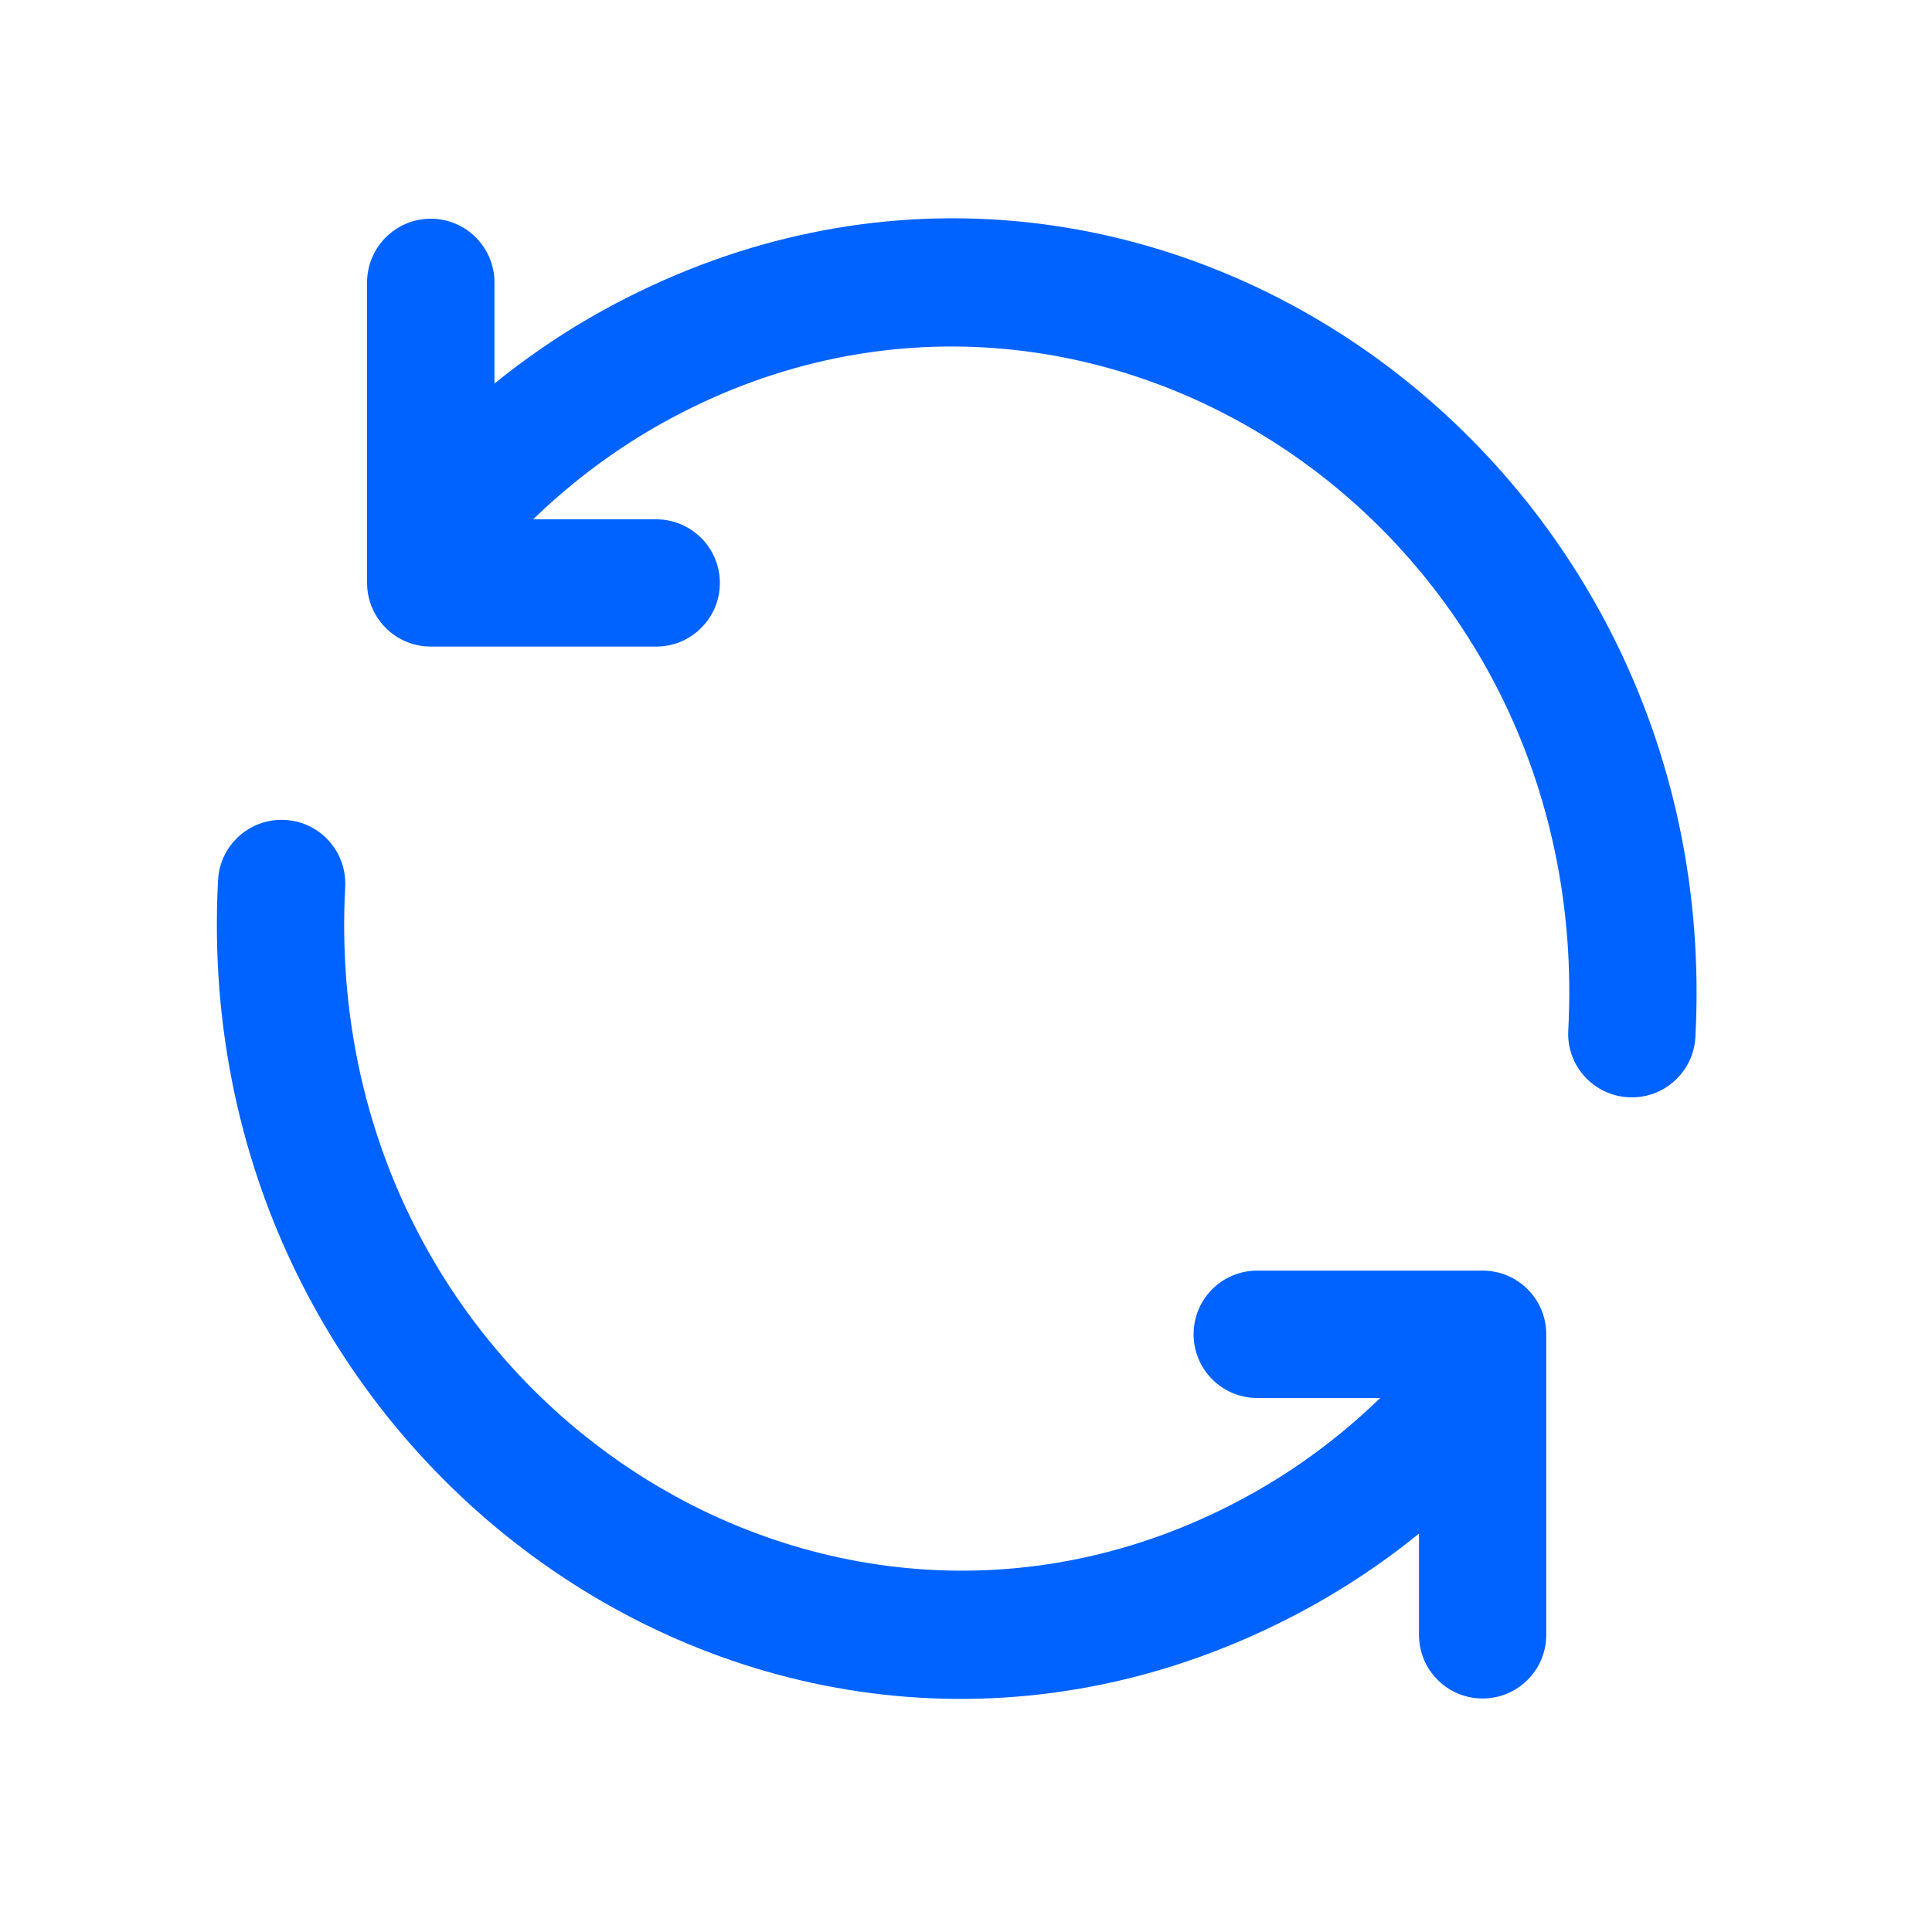
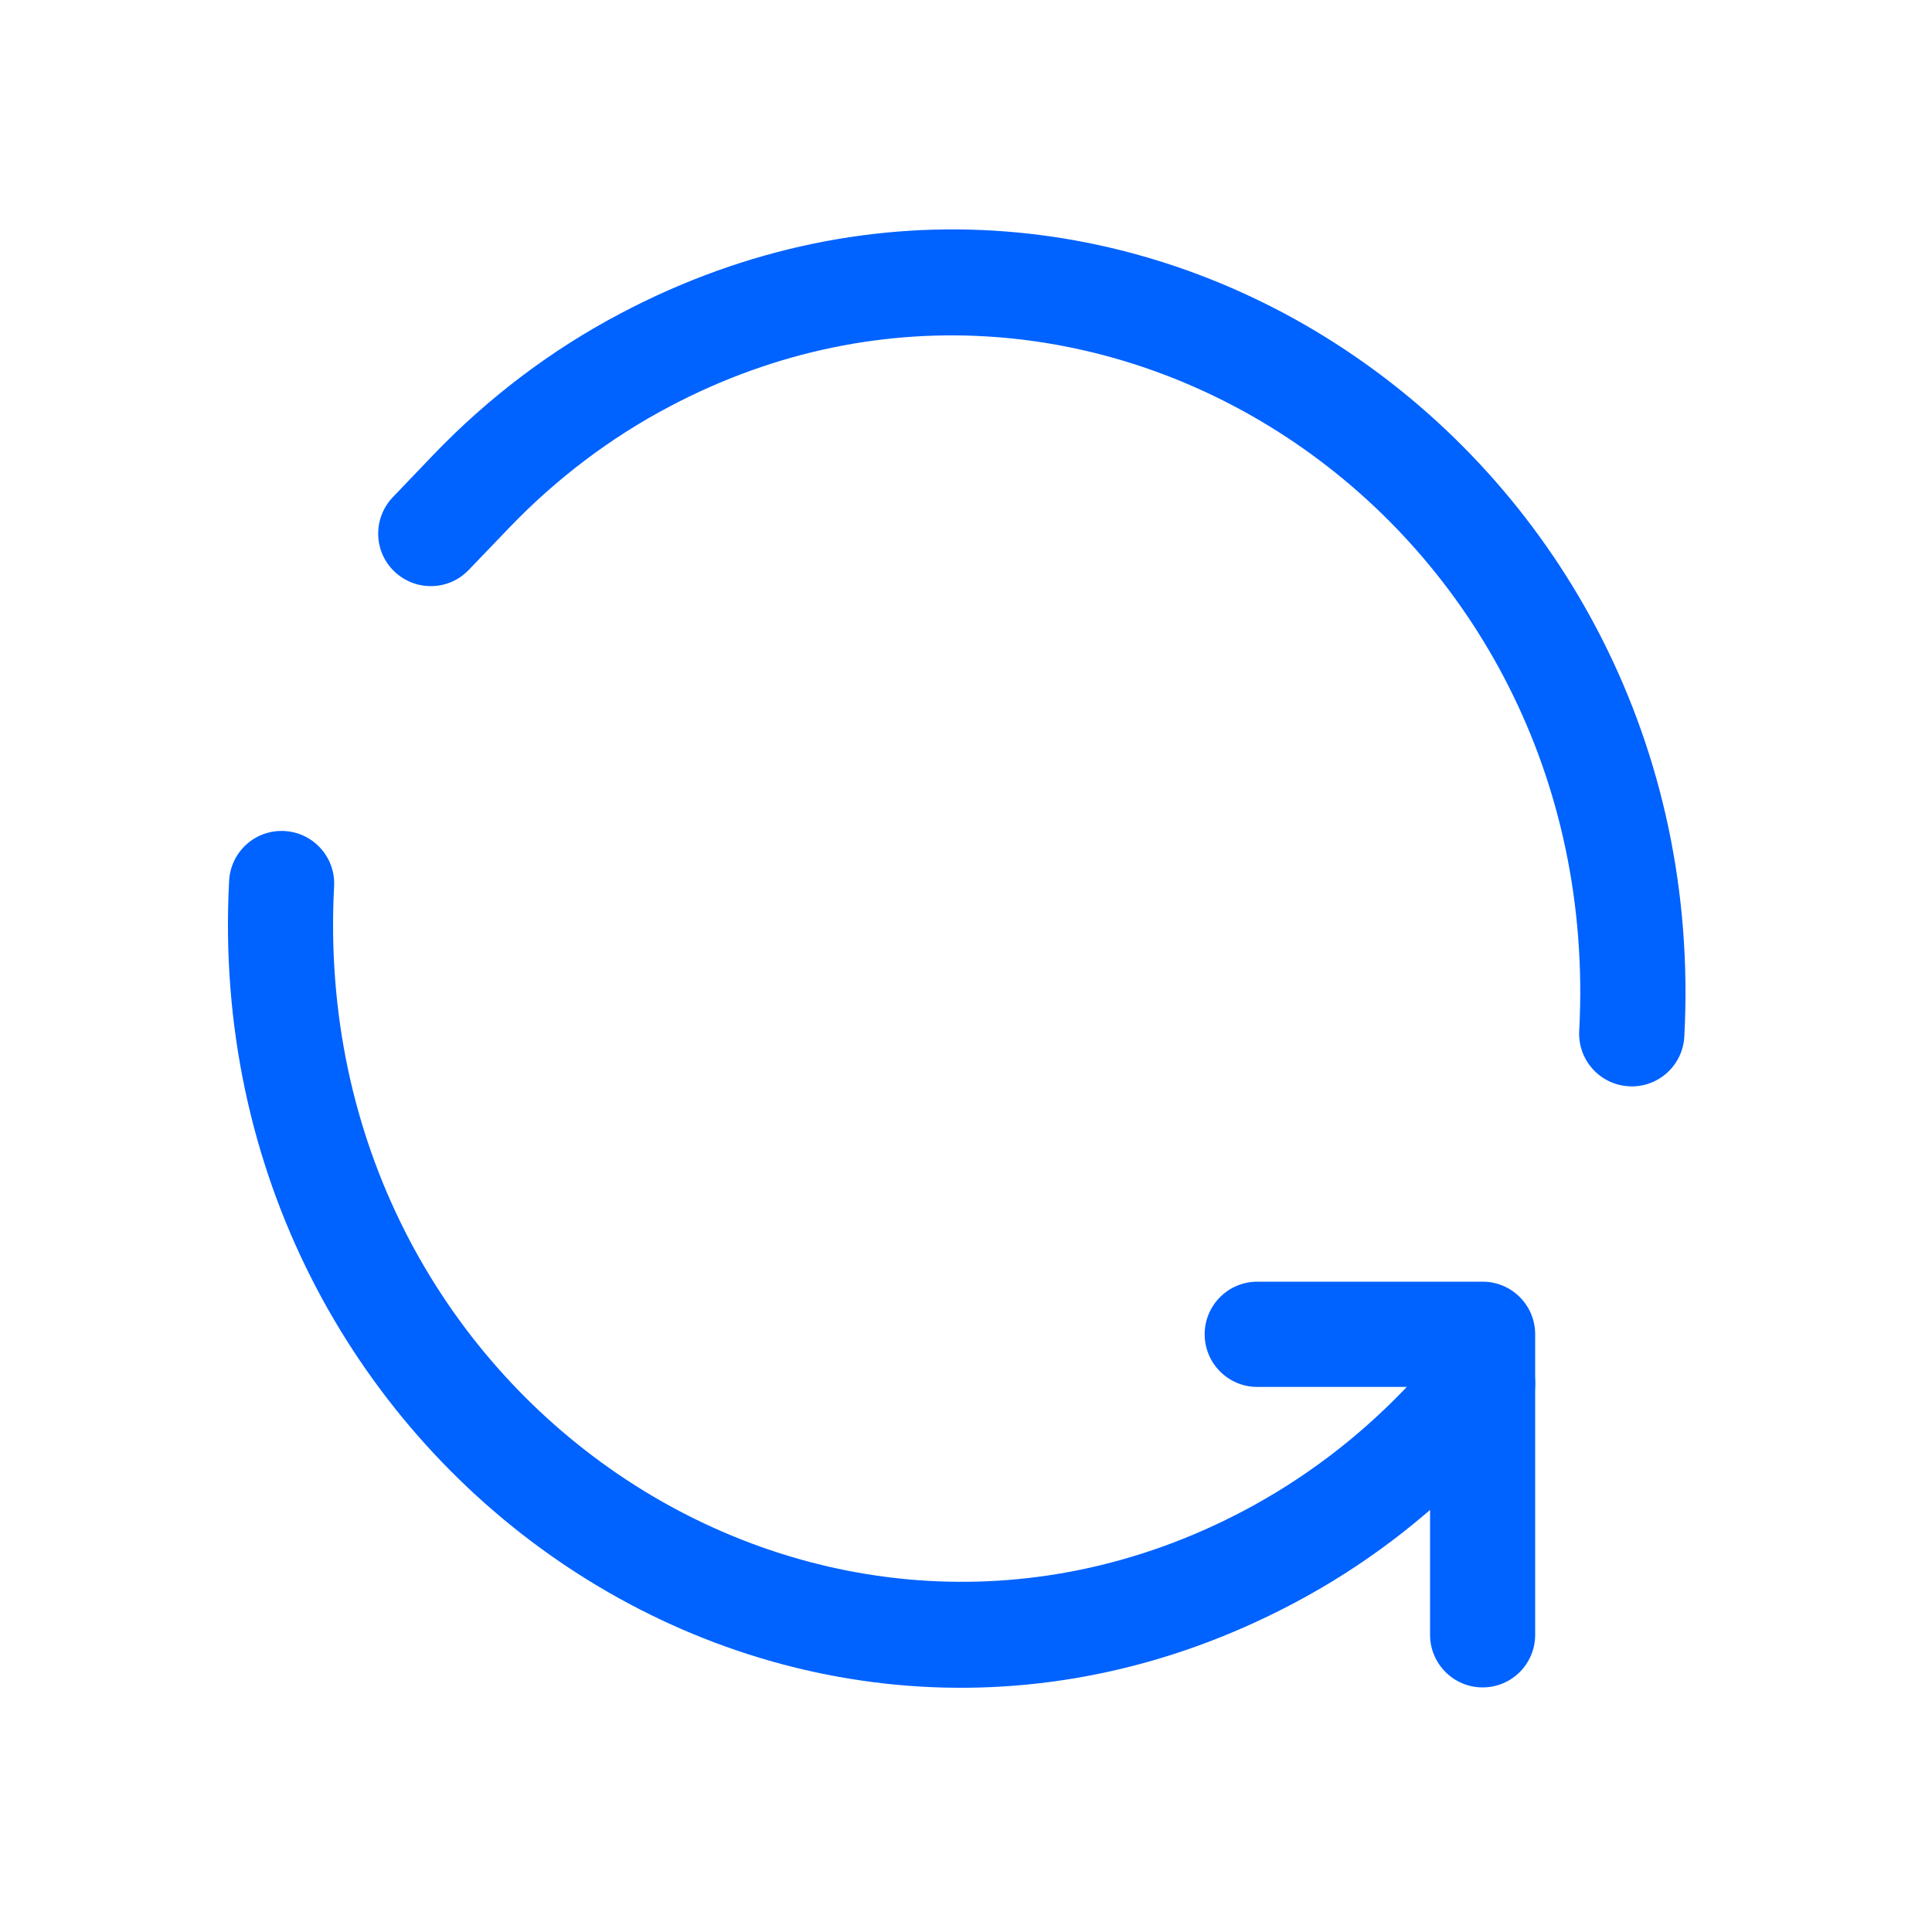
<svg xmlns="http://www.w3.org/2000/svg" width="15" height="15" viewBox="0 0 15 15" fill="none">
  <mask id="path-1-outside-1_258_66422" maskUnits="userSpaceOnUse" x="0.77" y="0.781" width="13" height="13" fill="black">
-     <rect fill="white" x="0.77" y="0.781" width="13" height="13" />
-     <path fill-rule="evenodd" clip-rule="evenodd" d="M4.817 2.434C8.757 0.353 13.318 3.522 13.077 8.048C13.065 8.273 12.873 8.446 12.648 8.434C12.422 8.422 12.249 8.23 12.261 8.004C12.472 4.046 8.52 1.402 5.199 3.156C4.738 3.399 4.317 3.718 3.951 4.1L3.639 4.425C3.484 4.588 3.225 4.593 3.062 4.437C2.899 4.282 2.894 4.023 3.05 3.86L3.361 3.535C3.787 3.09 4.278 2.718 4.817 2.434Z" />
    <path fill-rule="evenodd" clip-rule="evenodd" d="M2.208 6.452C2.433 6.464 2.606 6.656 2.594 6.881C2.384 10.84 6.336 13.483 9.657 11.729C10.117 11.486 10.539 11.168 10.905 10.786L11.216 10.46C11.372 10.297 11.63 10.291 11.793 10.447C11.956 10.603 11.962 10.861 11.806 11.024L11.495 11.35C11.069 11.795 10.578 12.167 10.038 12.451C6.098 14.532 1.538 11.363 1.779 6.838C1.791 6.612 1.983 6.44 2.208 6.452Z" />
    <path fill-rule="evenodd" clip-rule="evenodd" d="M9.353 10.359C9.353 10.134 9.536 9.951 9.761 9.951H11.511C11.737 9.951 11.919 10.134 11.919 10.359V12.693C11.919 12.918 11.737 13.101 11.511 13.101C11.286 13.101 11.103 12.918 11.103 12.693V10.768H9.761C9.536 10.768 9.353 10.585 9.353 10.359Z" />
-     <path fill-rule="evenodd" clip-rule="evenodd" d="M3.345 1.784C3.57 1.784 3.753 1.967 3.753 2.193V4.118H5.095C5.32 4.118 5.503 4.3 5.503 4.526C5.503 4.751 5.32 4.934 5.095 4.934H3.345C3.119 4.934 2.936 4.751 2.936 4.526V2.193C2.936 1.967 3.119 1.784 3.345 1.784Z" />
  </mask>
  <path fill-rule="evenodd" clip-rule="evenodd" d="M4.817 2.434C8.757 0.353 13.318 3.522 13.077 8.048C13.065 8.273 12.873 8.446 12.648 8.434C12.422 8.422 12.249 8.23 12.261 8.004C12.472 4.046 8.52 1.402 5.199 3.156C4.738 3.399 4.317 3.718 3.951 4.1L3.639 4.425C3.484 4.588 3.225 4.593 3.062 4.437C2.899 4.282 2.894 4.023 3.05 3.86L3.361 3.535C3.787 3.09 4.278 2.718 4.817 2.434Z" fill="#0062FF" />
  <path fill-rule="evenodd" clip-rule="evenodd" d="M2.208 6.452C2.433 6.464 2.606 6.656 2.594 6.881C2.384 10.84 6.336 13.483 9.657 11.729C10.117 11.486 10.539 11.168 10.905 10.786L11.216 10.46C11.372 10.297 11.63 10.291 11.793 10.447C11.956 10.603 11.962 10.861 11.806 11.024L11.495 11.35C11.069 11.795 10.578 12.167 10.038 12.451C6.098 14.532 1.538 11.363 1.779 6.838C1.791 6.612 1.983 6.44 2.208 6.452Z" fill="#0062FF" />
  <path fill-rule="evenodd" clip-rule="evenodd" d="M9.353 10.359C9.353 10.134 9.536 9.951 9.761 9.951H11.511C11.737 9.951 11.919 10.134 11.919 10.359V12.693C11.919 12.918 11.737 13.101 11.511 13.101C11.286 13.101 11.103 12.918 11.103 12.693V10.768H9.761C9.536 10.768 9.353 10.585 9.353 10.359Z" fill="#0062FF" />
-   <path fill-rule="evenodd" clip-rule="evenodd" d="M3.345 1.784C3.57 1.784 3.753 1.967 3.753 2.193V4.118H5.095C5.32 4.118 5.503 4.3 5.503 4.526C5.503 4.751 5.32 4.934 5.095 4.934H3.345C3.119 4.934 2.936 4.751 2.936 4.526V2.193C2.936 1.967 3.119 1.784 3.345 1.784Z" fill="#0062FF" />
-   <path d="M4.855 2.414C4.844 2.393 4.818 2.385 4.797 2.396C4.776 2.407 4.768 2.433 4.779 2.454L4.817 2.434L4.855 2.414ZM4.97 2.815C4.981 2.836 5.007 2.844 5.028 2.833C5.049 2.822 5.057 2.796 5.046 2.775L5.008 2.795L4.97 2.815ZM10 12.472C10.011 12.492 10.037 12.501 10.058 12.489C10.079 12.478 10.087 12.452 10.076 12.431L10.038 12.451L10 12.472ZM9.886 12.07C9.875 12.049 9.849 12.041 9.828 12.052C9.807 12.063 9.799 12.089 9.81 12.11L9.848 12.09L9.886 12.07ZM4.817 2.434L4.779 2.454L4.97 2.815L5.008 2.795L5.046 2.775L4.855 2.414L4.817 2.434ZM9.848 12.09L9.81 12.11L10 12.472L10.038 12.451L10.076 12.431L9.886 12.07L9.848 12.09ZM13.077 8.048L13.163 8.052L13.077 8.048ZM4.817 2.434L4.857 2.51L4.857 2.51L4.817 2.434ZM12.648 8.434L12.643 8.519L12.648 8.434ZM12.261 8.004L12.176 8L12.261 8.004ZM5.199 3.156L5.239 3.232L5.239 3.232L5.199 3.156ZM3.951 4.1L3.889 4.041L3.889 4.041L3.951 4.1ZM3.639 4.425L3.577 4.366V4.366L3.639 4.425ZM3.062 4.437L3.122 4.375L3.062 4.437ZM3.05 3.86L3.112 3.92L3.05 3.86ZM3.361 3.535L3.299 3.476L3.299 3.476L3.361 3.535ZM2.594 6.881L2.508 6.876L2.594 6.881ZM2.208 6.452L2.213 6.366L2.208 6.452ZM9.657 11.729L9.617 11.653L9.617 11.653L9.657 11.729ZM10.905 10.786L10.967 10.845L10.967 10.845L10.905 10.786ZM11.216 10.46L11.278 10.519L11.216 10.46ZM11.793 10.447L11.853 10.385V10.385L11.793 10.447ZM11.806 11.024L11.744 10.965L11.806 11.024ZM11.495 11.35L11.557 11.409L11.557 11.409L11.495 11.35ZM10.038 12.451L9.998 12.376L9.998 12.376L10.038 12.451ZM1.779 6.838L1.693 6.833L1.779 6.838ZM11.103 10.768H11.189C11.189 10.72 11.15 10.682 11.103 10.682V10.768ZM3.753 4.118H3.667C3.667 4.165 3.705 4.203 3.753 4.203V4.118ZM13.077 8.048L13.163 8.052C13.406 3.468 8.783 0.243 4.777 2.358L4.817 2.434L4.857 2.51C8.732 0.464 13.229 3.577 12.991 8.043L13.077 8.048ZM12.648 8.434L12.643 8.519C12.916 8.534 13.148 8.325 13.163 8.052L13.077 8.048L12.991 8.043C12.982 8.221 12.83 8.357 12.652 8.348L12.648 8.434ZM12.261 8.004L12.176 8C12.161 8.272 12.37 8.505 12.643 8.519L12.648 8.434L12.652 8.348C12.474 8.339 12.338 8.187 12.347 8.009L12.261 8.004ZM5.199 3.156L5.239 3.232C8.495 1.512 12.383 4.101 12.176 8L12.261 8.004L12.347 8.009C12.561 3.99 8.544 1.292 5.159 3.08L5.199 3.156ZM3.951 4.1L4.013 4.159C4.373 3.784 4.786 3.471 5.239 3.232L5.199 3.156L5.159 3.08C4.69 3.328 4.261 3.652 3.889 4.041L3.951 4.1ZM3.639 4.425L3.701 4.484L4.013 4.159L3.951 4.1L3.889 4.041L3.577 4.366L3.639 4.425ZM3.062 4.437L3.003 4.499C3.2 4.688 3.513 4.681 3.701 4.484L3.639 4.425L3.577 4.366C3.454 4.494 3.25 4.499 3.122 4.375L3.062 4.437ZM3.05 3.86L2.988 3.801C2.799 3.998 2.806 4.311 3.003 4.499L3.062 4.437L3.122 4.375C2.993 4.252 2.988 4.048 3.112 3.92L3.05 3.86ZM3.361 3.535L3.299 3.476L2.988 3.801L3.05 3.86L3.112 3.92L3.423 3.594L3.361 3.535ZM4.817 2.434L4.777 2.358C4.23 2.647 3.731 3.024 3.299 3.476L3.361 3.535L3.423 3.594C3.842 3.156 4.327 2.79 4.857 2.51L4.817 2.434ZM2.594 6.881L2.68 6.886C2.694 6.613 2.485 6.38 2.213 6.366L2.208 6.452L2.204 6.537C2.381 6.547 2.518 6.699 2.508 6.876L2.594 6.881ZM9.657 11.729L9.617 11.653C6.361 13.373 2.473 10.784 2.68 6.886L2.594 6.881L2.508 6.876C2.295 10.895 6.311 13.593 9.697 11.805L9.657 11.729ZM10.905 10.786L10.843 10.726C10.483 11.102 10.069 11.415 9.617 11.653L9.657 11.729L9.697 11.805C10.166 11.558 10.594 11.234 10.967 10.845L10.905 10.786ZM11.216 10.46L11.154 10.401L10.843 10.726L10.905 10.786L10.967 10.845L11.278 10.519L11.216 10.46ZM11.793 10.447L11.853 10.385C11.655 10.196 11.342 10.203 11.154 10.401L11.216 10.46L11.278 10.519C11.401 10.391 11.605 10.386 11.734 10.509L11.793 10.447ZM11.806 11.024L11.868 11.084C12.057 10.886 12.05 10.573 11.853 10.385L11.793 10.447L11.734 10.509C11.863 10.632 11.867 10.836 11.744 10.965L11.806 11.024ZM10.038 12.451L10.078 12.527C10.626 12.238 11.125 11.861 11.557 11.409L11.495 11.35L11.433 11.29C11.014 11.729 10.529 12.095 9.998 12.376L10.038 12.451ZM1.779 6.838L1.693 6.833C1.449 11.418 6.073 14.642 10.078 12.527L10.038 12.451L9.998 12.376C6.124 14.421 1.627 11.308 1.864 6.842L1.779 6.838ZM2.208 6.452L2.213 6.366C1.94 6.351 1.707 6.561 1.693 6.833L1.779 6.838L1.864 6.842C1.874 6.664 2.026 6.528 2.204 6.537L2.208 6.452ZM11.495 11.35L11.557 11.409L11.868 11.084L11.806 11.024L11.744 10.965L11.433 11.291L11.495 11.35ZM9.761 9.951V9.865C9.488 9.865 9.267 10.086 9.267 10.359H9.353H9.439C9.439 10.181 9.583 10.037 9.761 10.037V9.951ZM11.511 9.951V9.865H9.761V9.951V10.037H11.511V9.951ZM11.919 10.359H12.005C12.005 10.086 11.784 9.865 11.511 9.865V9.951V10.037C11.689 10.037 11.834 10.181 11.834 10.359H11.919ZM11.919 12.693H12.005V10.359H11.919H11.834V12.693H11.919ZM11.511 13.101V13.187C11.784 13.187 12.005 12.966 12.005 12.693H11.919H11.834C11.834 12.871 11.689 13.015 11.511 13.015V13.101ZM11.103 12.693H11.017C11.017 12.966 11.238 13.187 11.511 13.187V13.101V13.015C11.333 13.015 11.189 12.871 11.189 12.693H11.103ZM11.103 10.768H11.017V12.693H11.103H11.189V10.768H11.103ZM9.761 10.768V10.854H11.103V10.768V10.682H9.761V10.768ZM9.353 10.359H9.267C9.267 10.632 9.488 10.854 9.761 10.854V10.768V10.682C9.583 10.682 9.439 10.537 9.439 10.359H9.353ZM3.753 2.193H3.839C3.839 1.92 3.617 1.698 3.345 1.698V1.784V1.87C3.523 1.87 3.667 2.015 3.667 2.193H3.753ZM3.753 4.118H3.839V2.193H3.753H3.667V4.118H3.753ZM5.095 4.118V4.032H3.753V4.118V4.203H5.095V4.118ZM5.503 4.526H5.589C5.589 4.253 5.367 4.032 5.095 4.032V4.118V4.203C5.273 4.203 5.417 4.348 5.417 4.526H5.503ZM5.095 4.934V5.02C5.367 5.02 5.589 4.799 5.589 4.526H5.503H5.417C5.417 4.704 5.273 4.848 5.095 4.848V4.934ZM3.345 4.934V5.02H5.095V4.934V4.848H3.345V4.934ZM2.936 4.526H2.85C2.85 4.799 3.072 5.02 3.345 5.02V4.934V4.848C3.166 4.848 3.022 4.704 3.022 4.526H2.936ZM2.936 2.193H2.85V4.526H2.936H3.022V2.193H2.936ZM3.345 1.784V1.698C3.072 1.698 2.85 1.92 2.85 2.193H2.936H3.022C3.022 2.015 3.166 1.87 3.345 1.87V1.784Z" fill="#0062FF" mask="url(#path-1-outside-1_258_66422)" />
</svg>